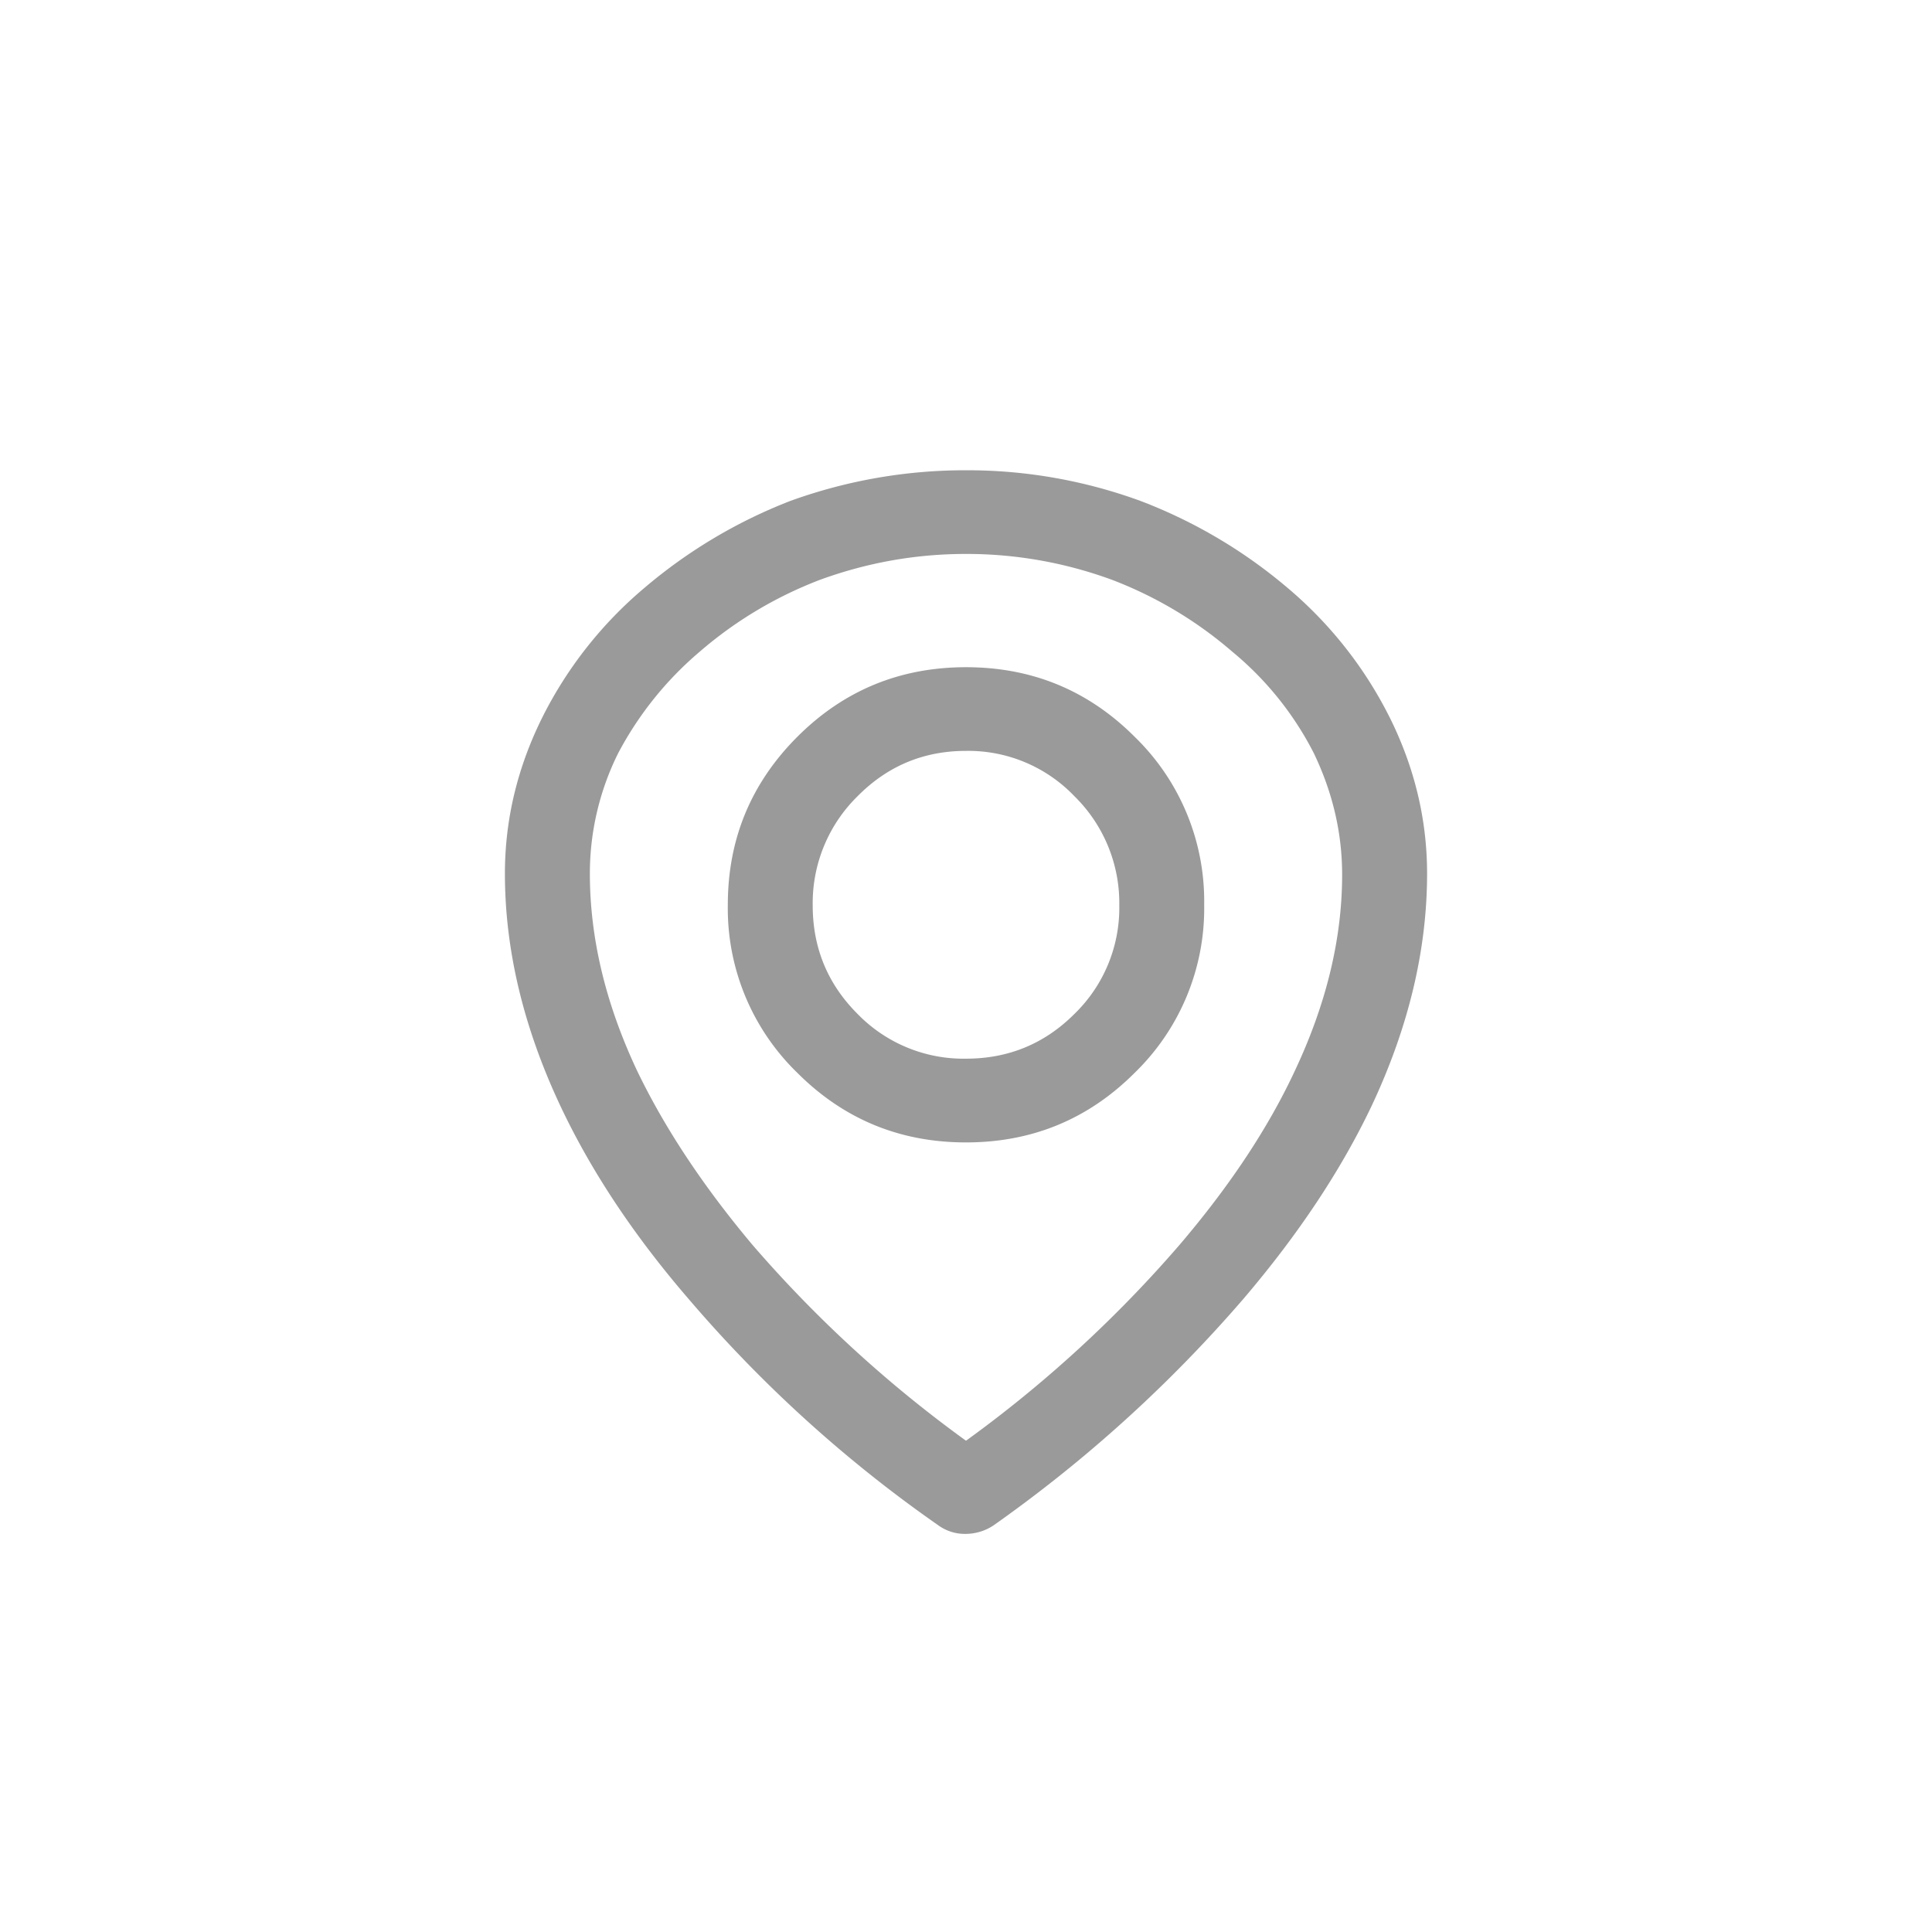
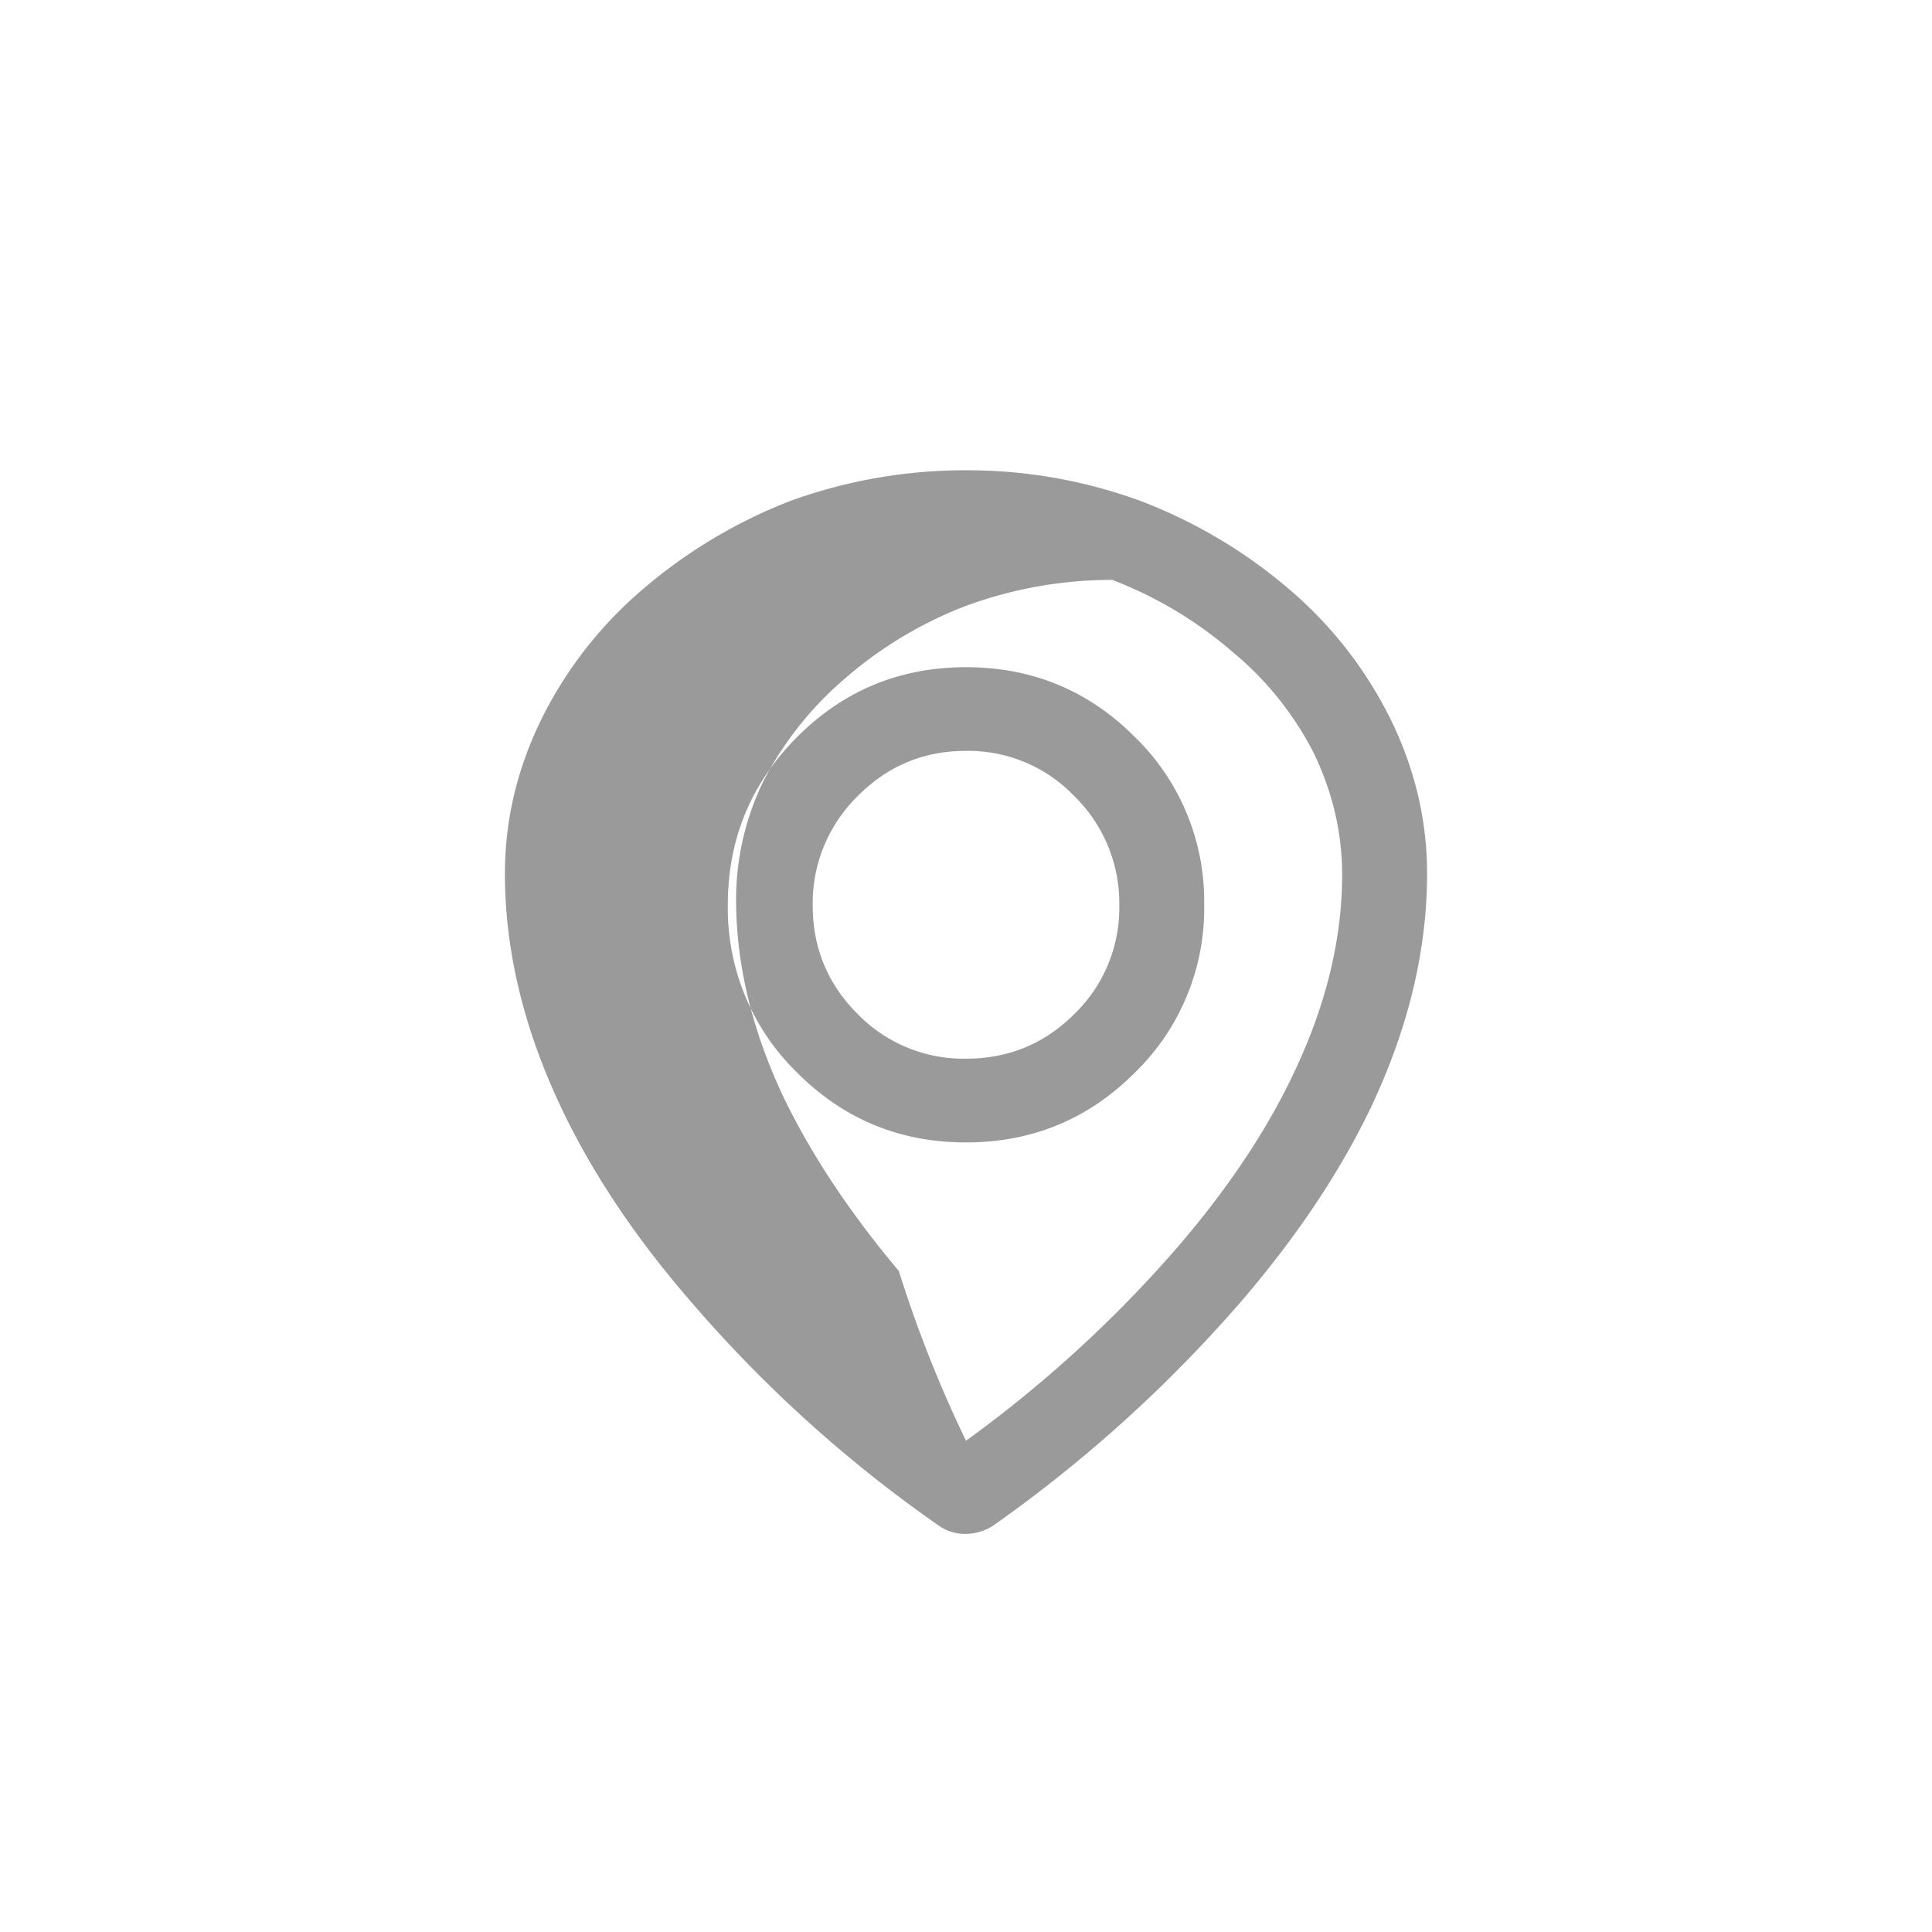
<svg xmlns="http://www.w3.org/2000/svg" width="32" height="32" viewBox="0 0 32 32">
-   <path fill="#9A9A9A" fill-rule="evenodd" d="M18.793 12.203a3.792 3.792 0 0 1 1.152 2.783 3.792 3.792 0 0 1-1.152 2.784c-.768.768-1.7 1.152-2.793 1.152-1.094 0-2.025-.384-2.793-1.152a3.792 3.792 0 0 1-1.152-2.784c0-1.087.384-2.015 1.152-2.783.768-.768 1.7-1.152 2.793-1.152 1.094 0 2.025.384 2.793 1.152zm-.996 4.59a2.447 2.447 0 0 0 .742-1.797 2.48 2.48 0 0 0-.742-1.807A2.432 2.432 0 0 0 16 12.437c-.703 0-1.302.251-1.797.752a2.48 2.48 0 0 0-.742 1.807c0 .703.247 1.302.742 1.797a2.447 2.447 0 0 0 1.797.742c.703 0 1.302-.247 1.797-.742zm5.215-4.922c.416.833.625 1.7.625 2.598 0 1.263-.306 2.545-.918 3.847-.508 1.068-1.218 2.136-2.13 3.204a22.842 22.842 0 0 1-4.14 3.75.84.84 0 0 1-.459.136.748.748 0 0 1-.44-.136 21.925 21.925 0 0 1-4.14-3.75c-.911-1.055-1.62-2.123-2.129-3.204-.612-1.302-.918-2.584-.918-3.847 0-.899.209-1.765.625-2.598a6.76 6.76 0 0 1 1.68-2.129 8.422 8.422 0 0 1 2.422-1.445A8.504 8.504 0 0 1 16 7.789a8.34 8.34 0 0 1 2.89.508 8.352 8.352 0 0 1 2.442 1.445 6.76 6.76 0 0 1 1.68 2.13zm-.782 2.617c0-.69-.156-1.36-.468-2.011a5.297 5.297 0 0 0-1.348-1.68 6.698 6.698 0 0 0-1.992-1.192A6.981 6.981 0 0 0 16 9.175c-.833 0-1.64.144-2.422.43a6.698 6.698 0 0 0-1.992 1.192 5.682 5.682 0 0 0-1.348 1.68 4.476 4.476 0 0 0-.468 1.992c0 1.067.26 2.155.78 3.261.457.951 1.095 1.915 1.915 2.891A20.68 20.68 0 0 0 16 23.863a20.68 20.68 0 0 0 3.535-3.242c.833-.976 1.472-1.94 1.914-2.89.521-1.107.781-2.188.781-3.243z" />
+   <path fill="#9A9A9A" fill-rule="evenodd" d="M18.793 12.203a3.792 3.792 0 0 1 1.152 2.783 3.792 3.792 0 0 1-1.152 2.784c-.768.768-1.7 1.152-2.793 1.152-1.094 0-2.025-.384-2.793-1.152a3.792 3.792 0 0 1-1.152-2.784c0-1.087.384-2.015 1.152-2.783.768-.768 1.7-1.152 2.793-1.152 1.094 0 2.025.384 2.793 1.152zm-.996 4.59a2.447 2.447 0 0 0 .742-1.797 2.48 2.48 0 0 0-.742-1.807A2.432 2.432 0 0 0 16 12.437c-.703 0-1.302.251-1.797.752a2.48 2.48 0 0 0-.742 1.807c0 .703.247 1.302.742 1.797a2.447 2.447 0 0 0 1.797.742c.703 0 1.302-.247 1.797-.742zm5.215-4.922c.416.833.625 1.7.625 2.598 0 1.263-.306 2.545-.918 3.847-.508 1.068-1.218 2.136-2.13 3.204a22.842 22.842 0 0 1-4.14 3.75.84.84 0 0 1-.459.136.748.748 0 0 1-.44-.136 21.925 21.925 0 0 1-4.14-3.75c-.911-1.055-1.62-2.123-2.129-3.204-.612-1.302-.918-2.584-.918-3.847 0-.899.209-1.765.625-2.598a6.76 6.76 0 0 1 1.68-2.129 8.422 8.422 0 0 1 2.422-1.445A8.504 8.504 0 0 1 16 7.789a8.34 8.34 0 0 1 2.89.508 8.352 8.352 0 0 1 2.442 1.445 6.76 6.76 0 0 1 1.68 2.13zm-.782 2.617c0-.69-.156-1.36-.468-2.011a5.297 5.297 0 0 0-1.348-1.68 6.698 6.698 0 0 0-1.992-1.192c-.833 0-1.64.144-2.422.43a6.698 6.698 0 0 0-1.992 1.192 5.682 5.682 0 0 0-1.348 1.68 4.476 4.476 0 0 0-.468 1.992c0 1.067.26 2.155.78 3.261.457.951 1.095 1.915 1.915 2.891A20.68 20.68 0 0 0 16 23.863a20.68 20.68 0 0 0 3.535-3.242c.833-.976 1.472-1.94 1.914-2.89.521-1.107.781-2.188.781-3.243z" />
</svg>